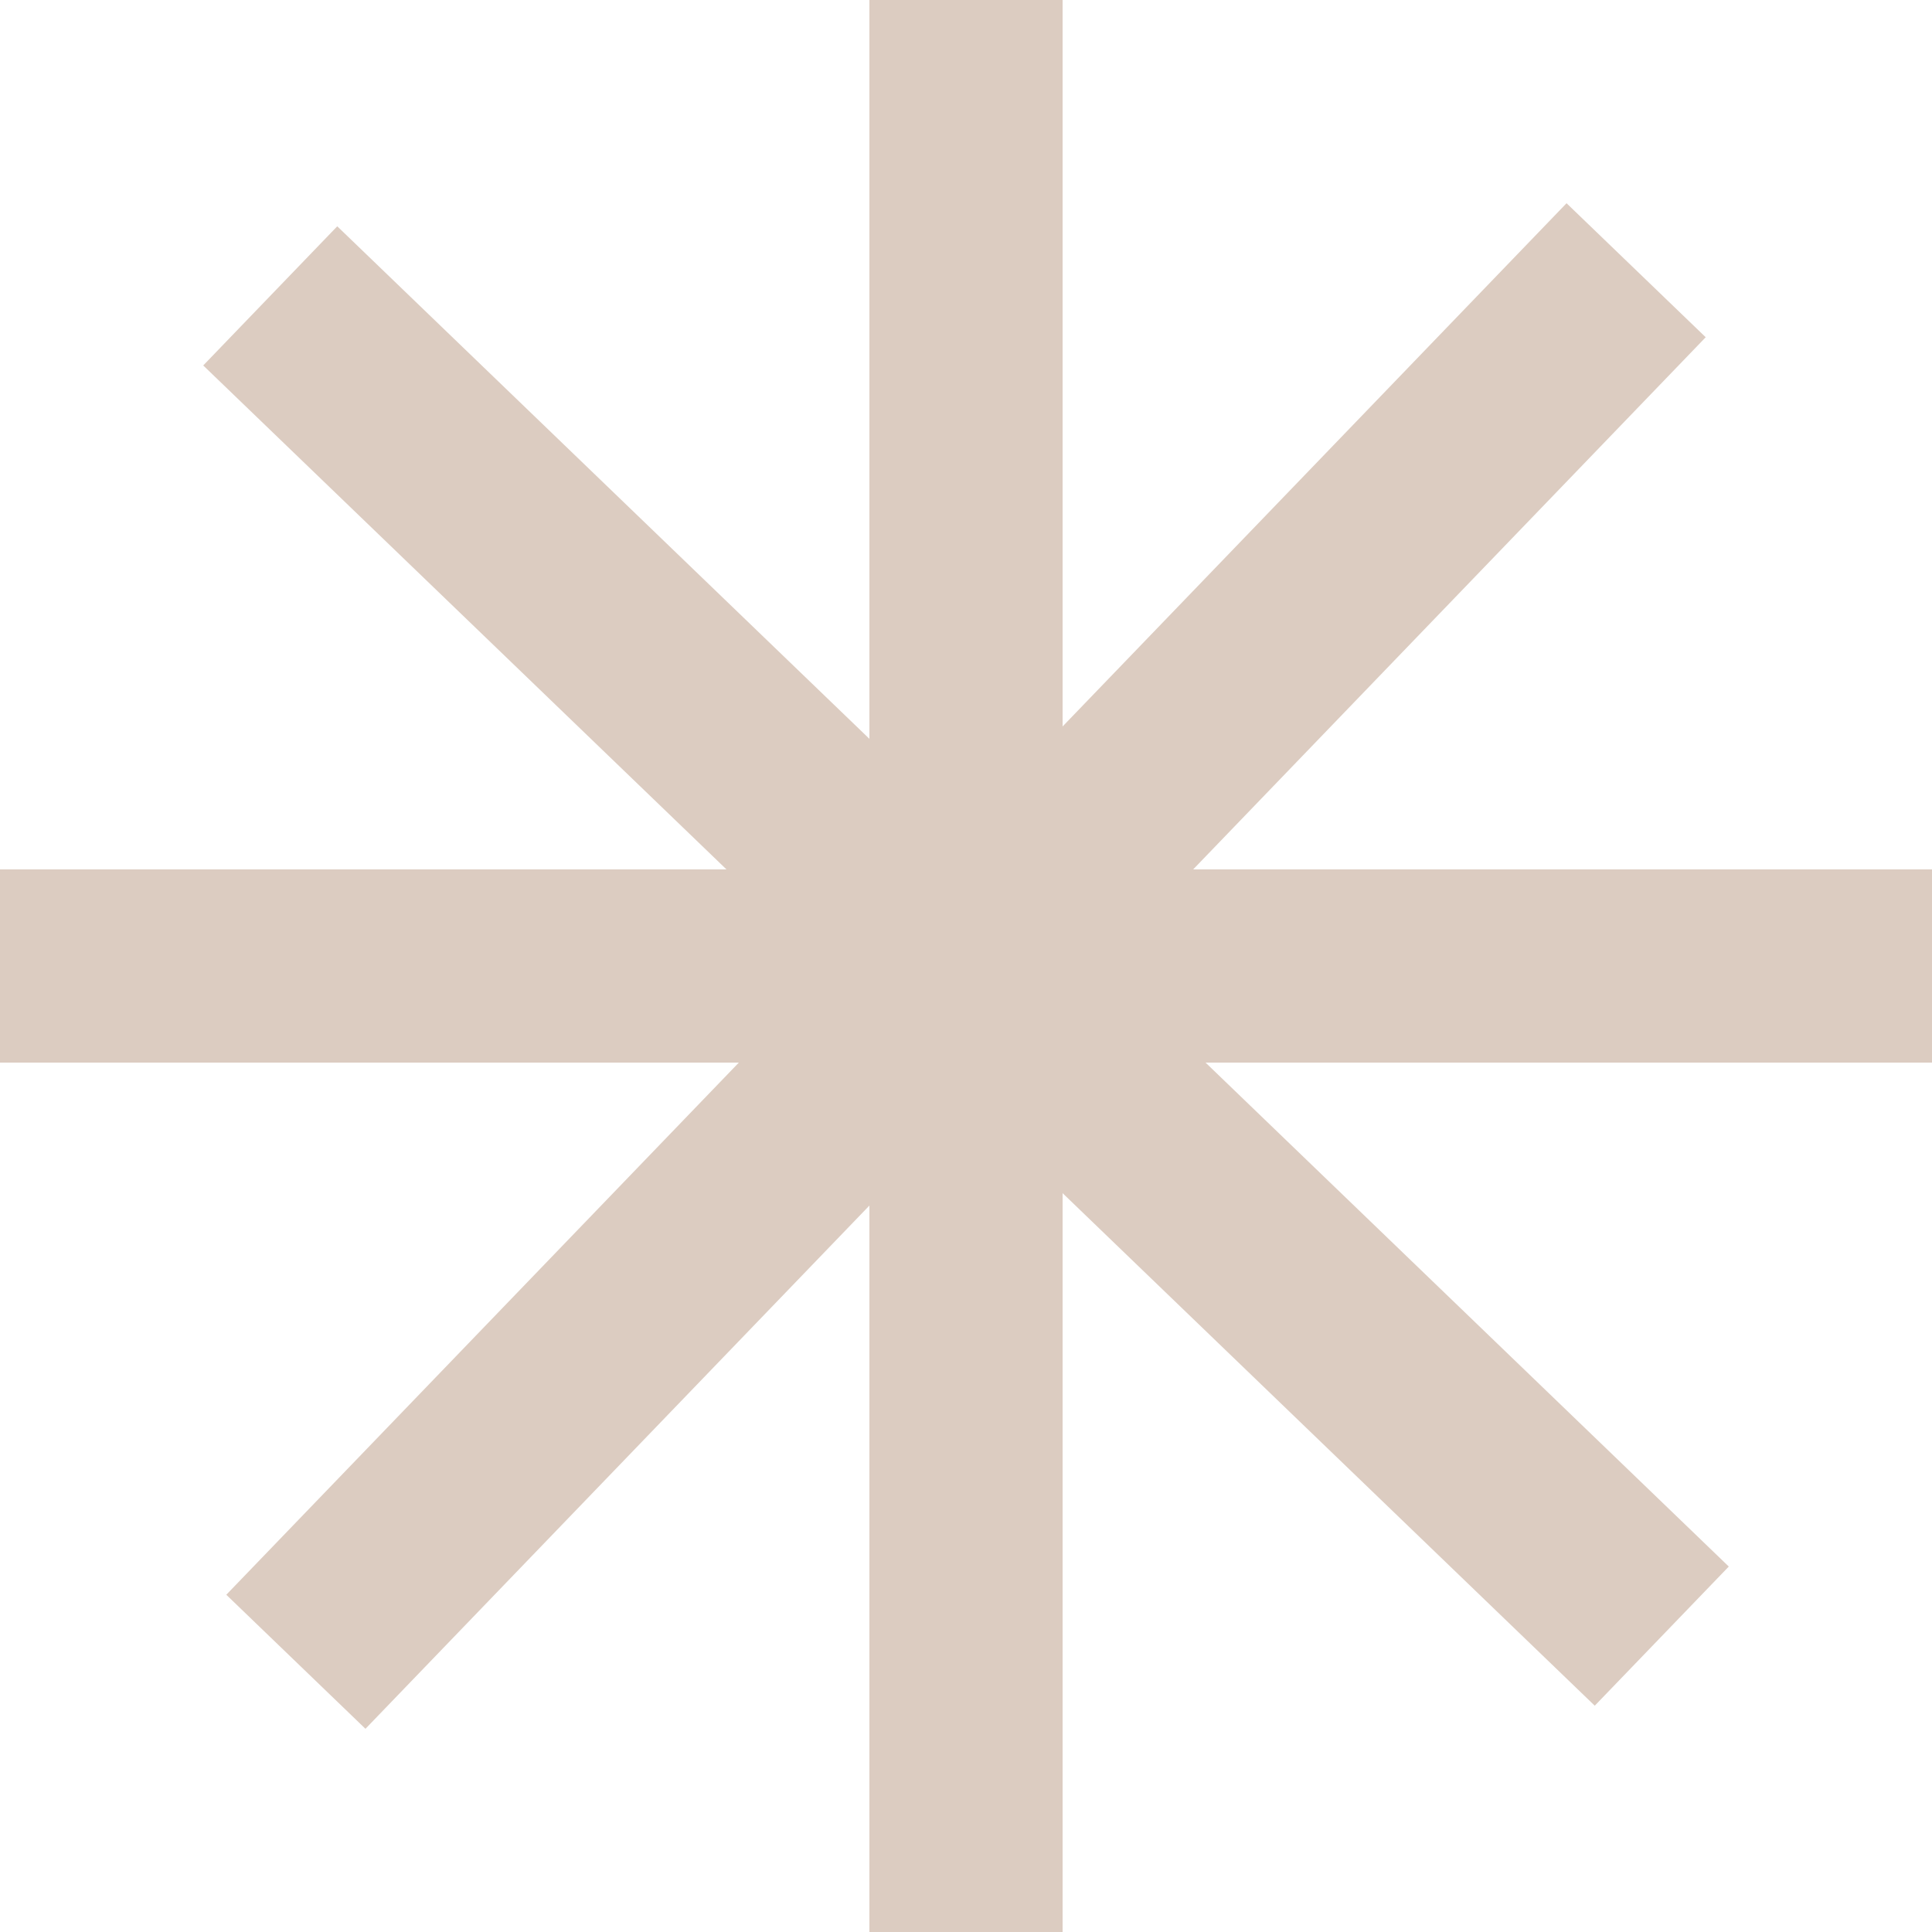
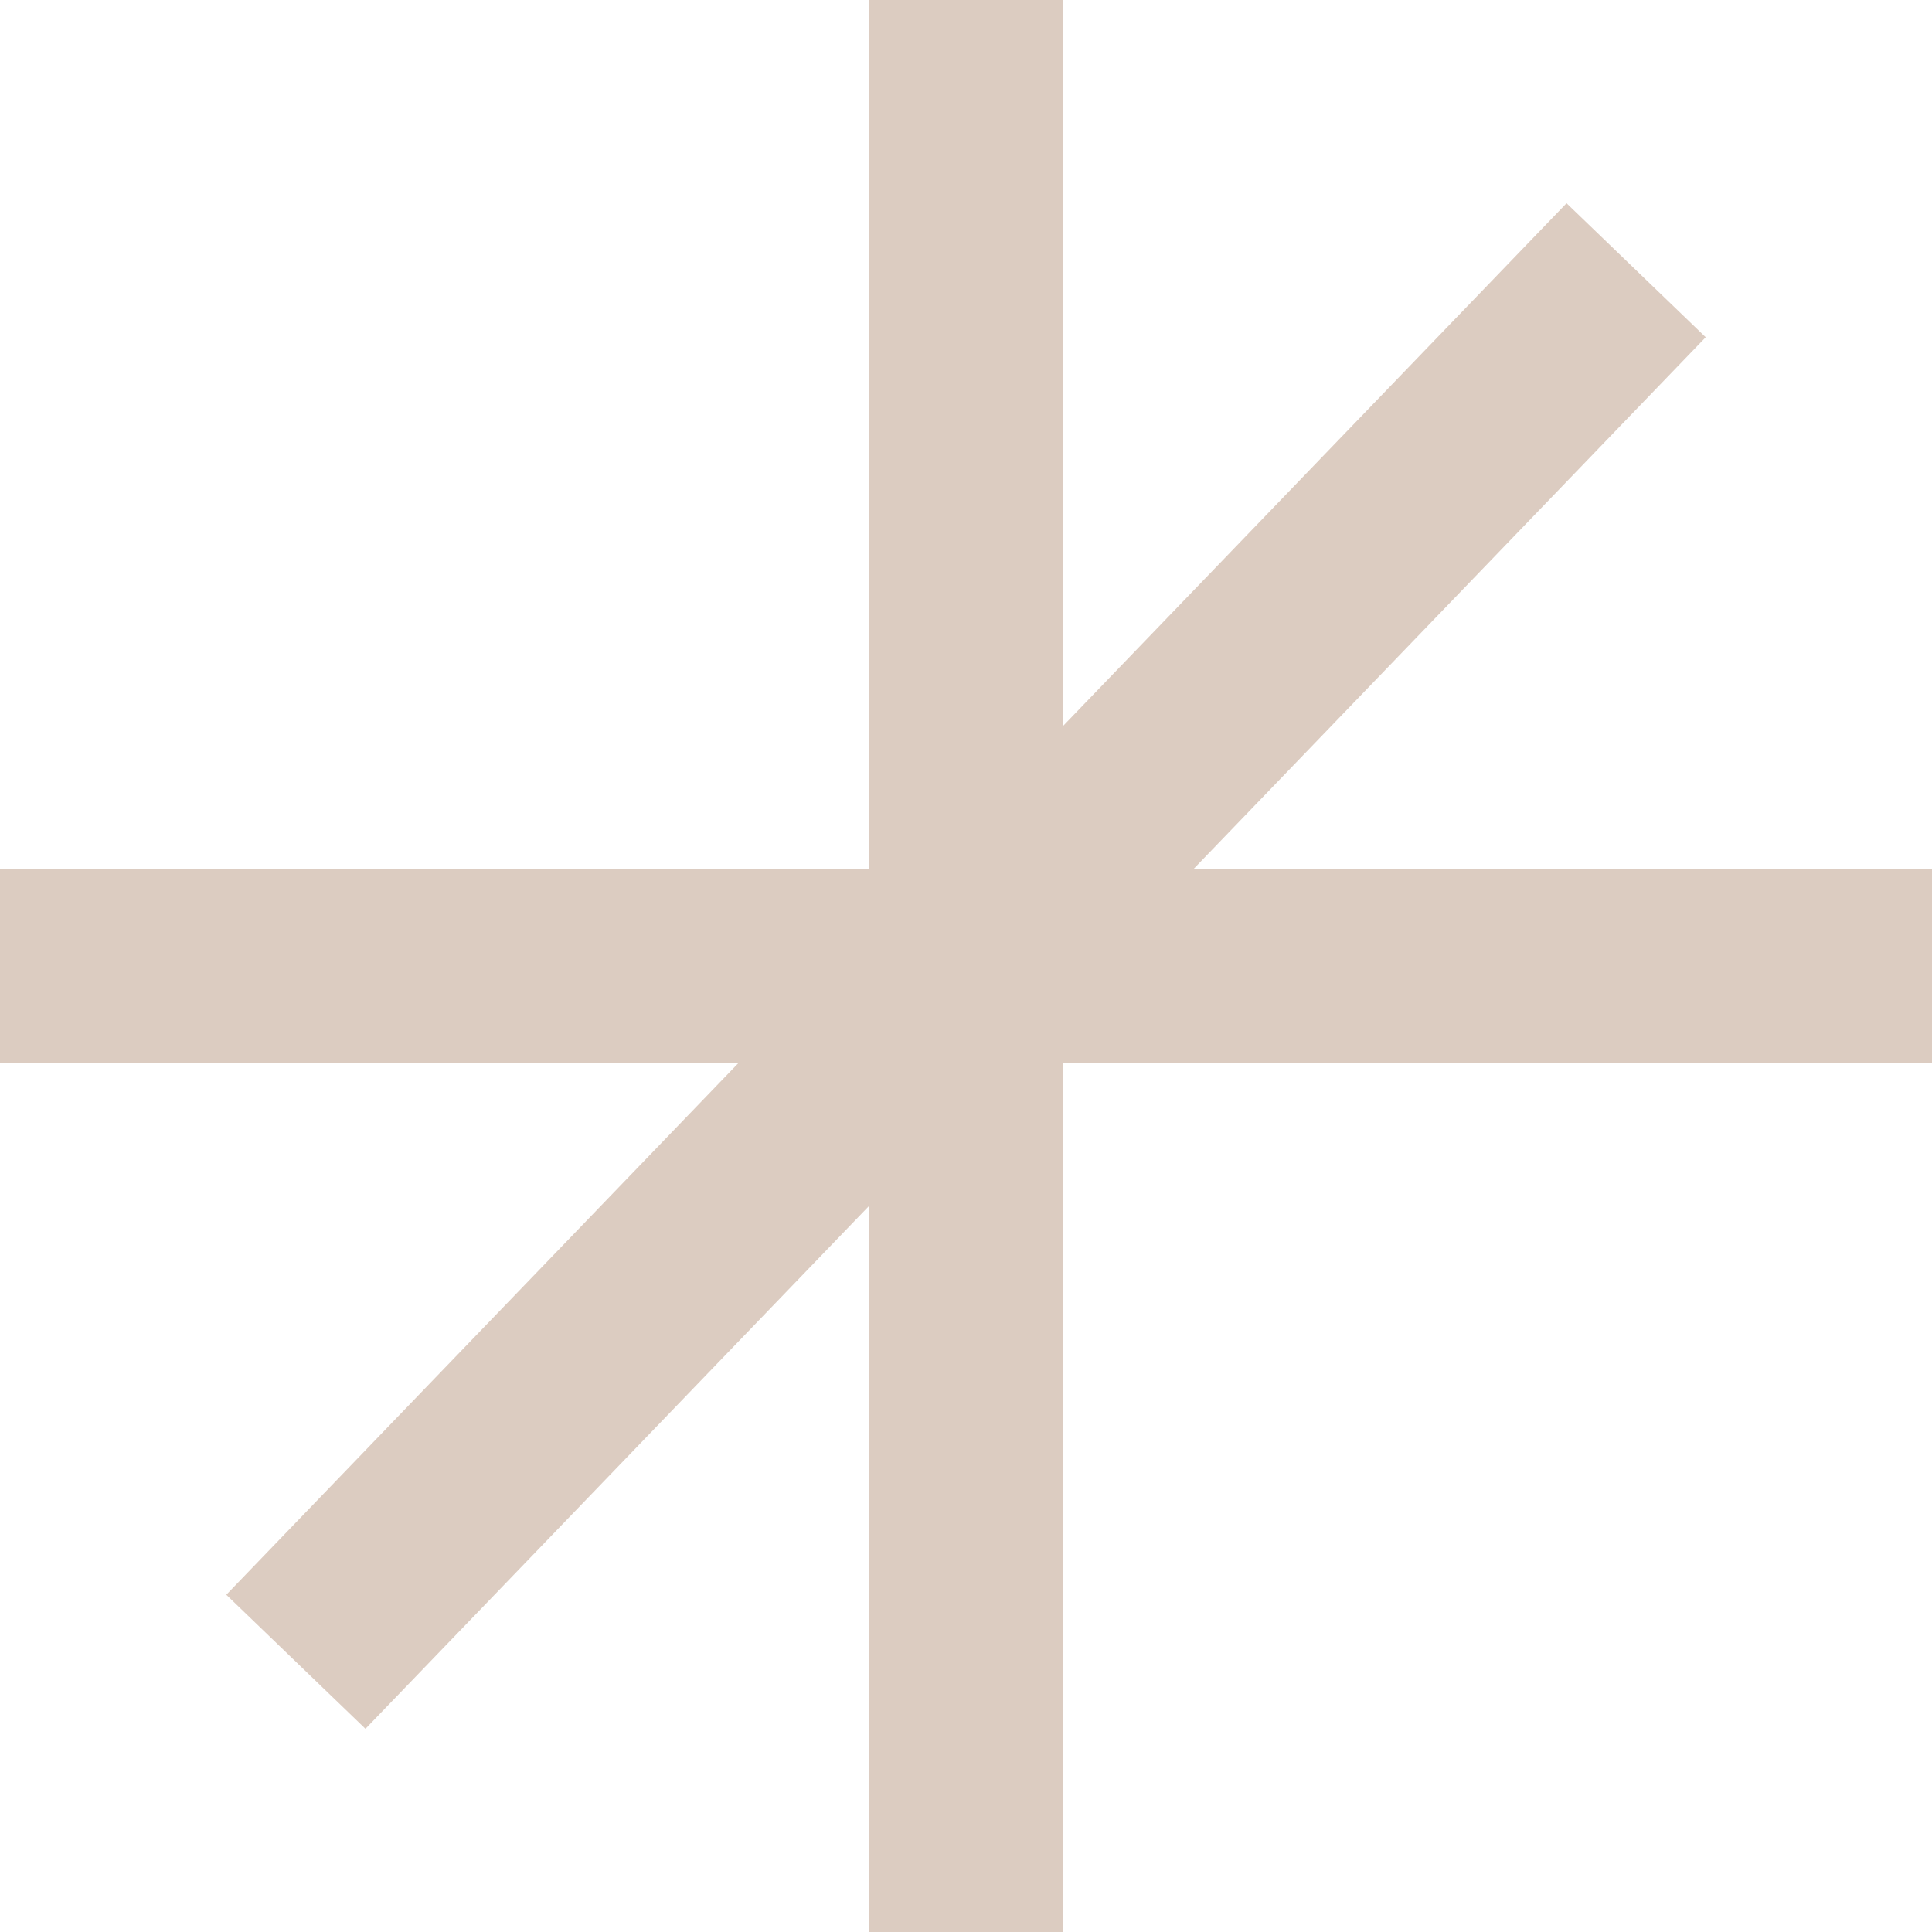
<svg xmlns="http://www.w3.org/2000/svg" width="100" height="100" viewBox="0 0 100 100" fill="none">
  <path d="M45 0H55V100H45V0Z" fill="#DCCCC1" />
  <path d="M81.084 10.519L88.287 17.456L18.916 89.482L11.713 82.544L81.084 10.519Z" fill="#DCCCC1" />
  <path d="M4.37114e-07 55L0 45L100 45V55L4.37114e-07 55Z" fill="#DCCCC1" />
-   <path d="M10.519 18.916L17.456 11.713L89.482 81.084L82.544 88.287L10.519 18.916Z" fill="#DCCCC1" />
</svg>